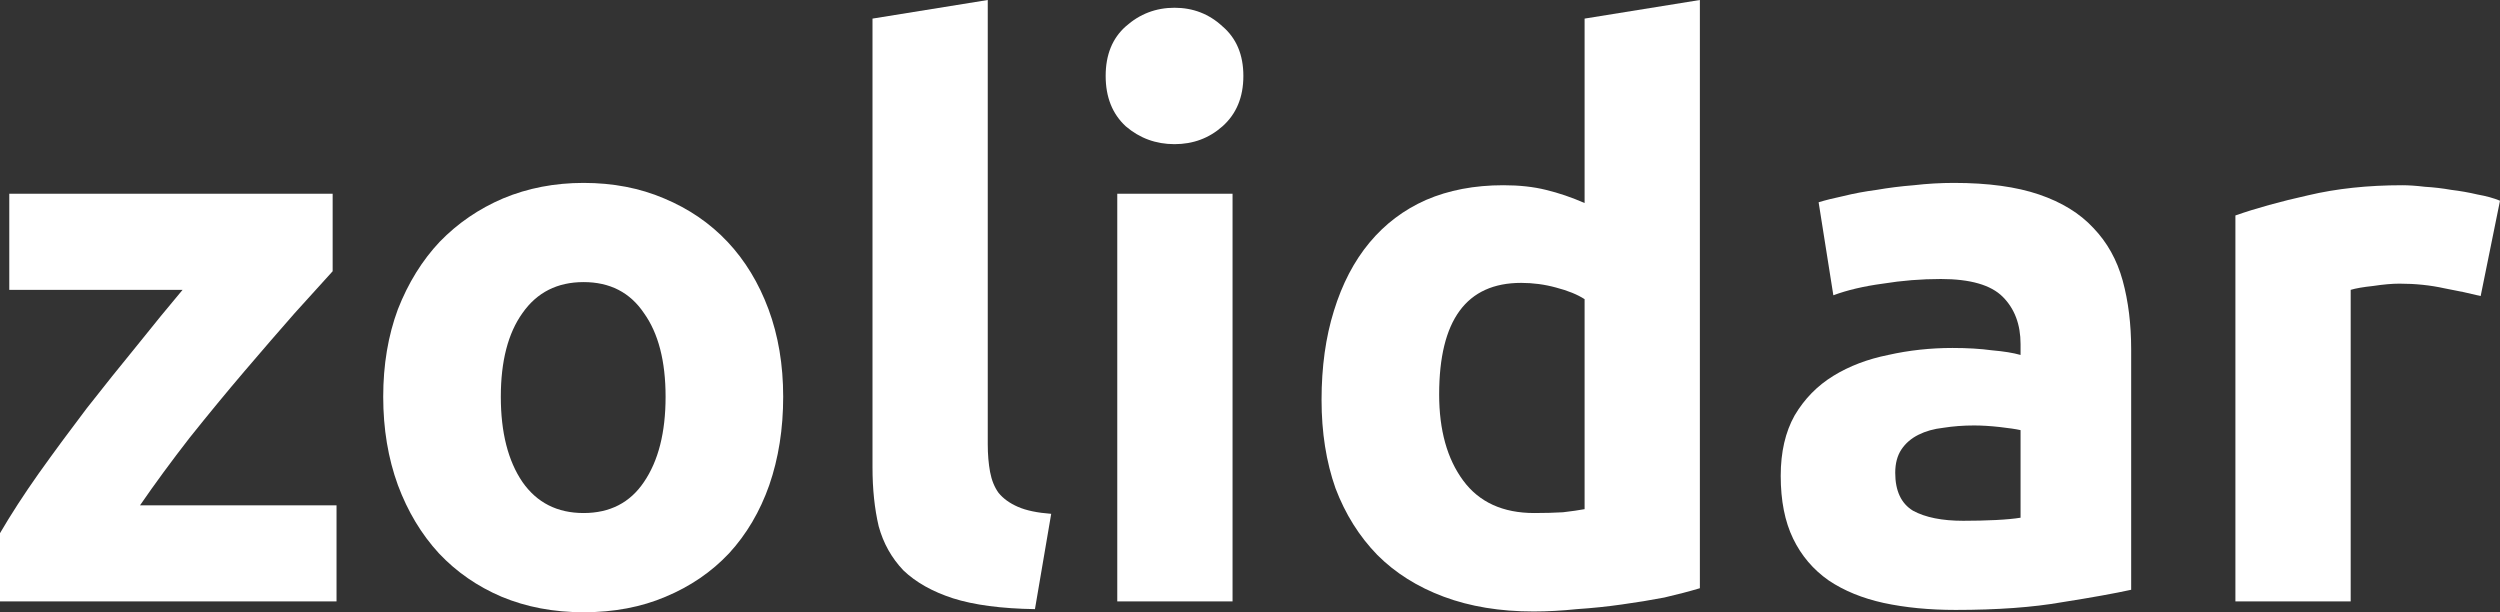
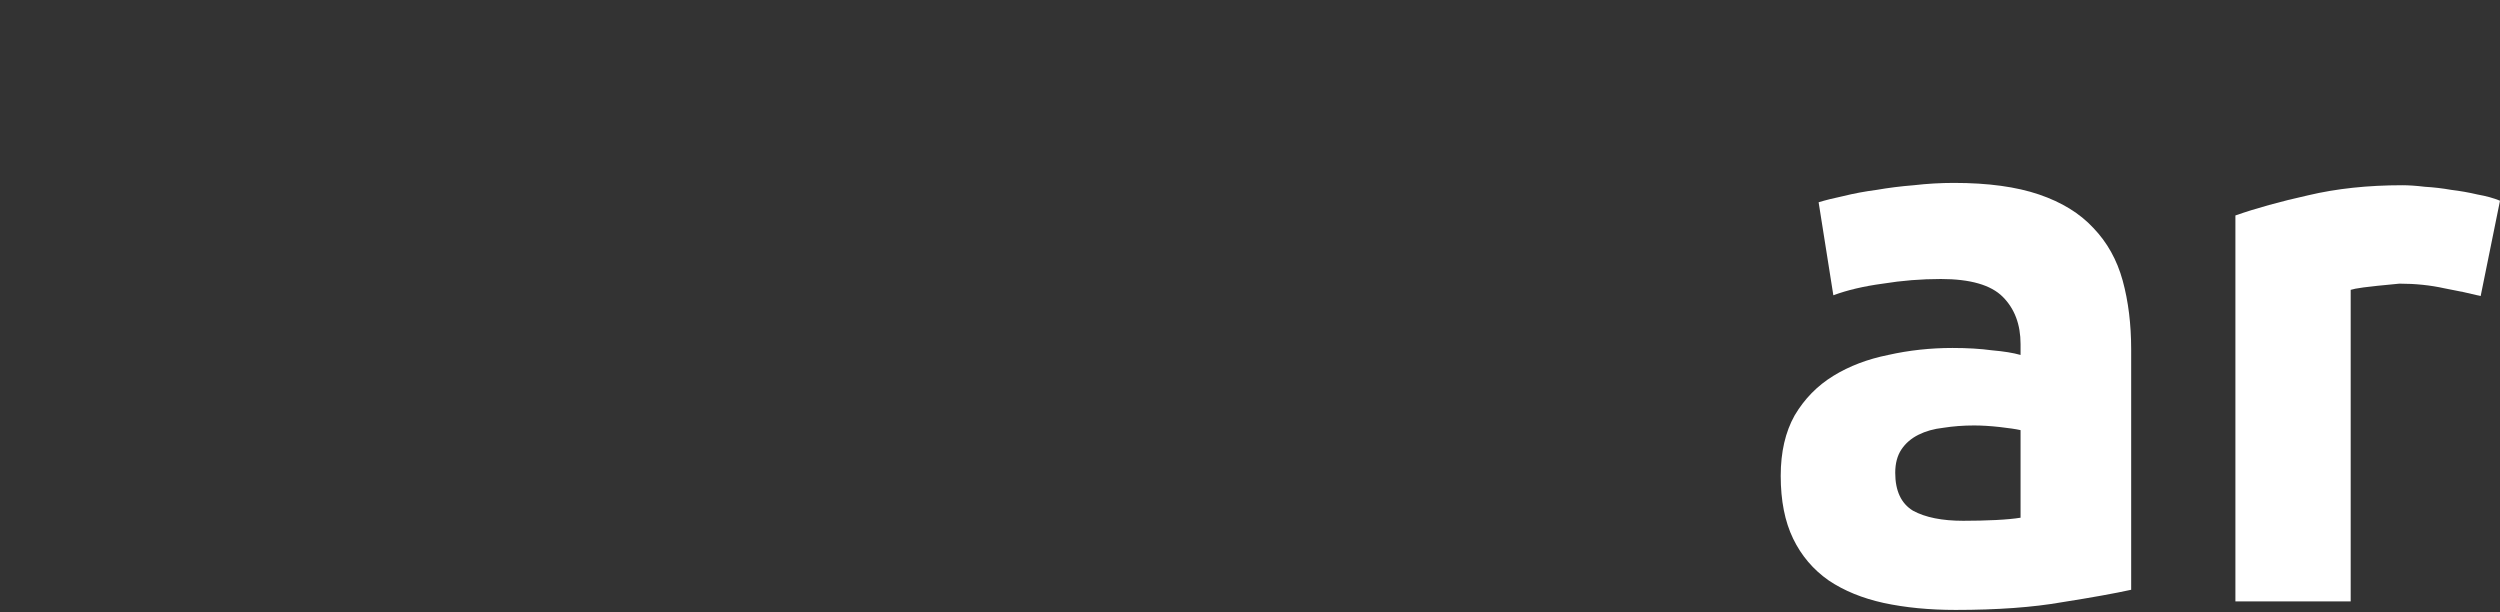
<svg xmlns="http://www.w3.org/2000/svg" width="98" height="24" viewBox="0 0 98 24" fill="none">
  <rect x="0" y="0" width="98" height="24" fill="#333333" stroke="none" />
-   <path d="M13.04 10.633C12.677 11.038 12.181 11.585 11.554 12.273C10.948 12.962 10.291 13.722 9.583 14.552C8.876 15.382 8.158 16.253 7.43 17.165C6.722 18.076 6.075 18.957 5.489 19.808H13.192V23.575H0V20.901C0.425 20.172 0.93 19.392 1.516 18.562C2.123 17.711 2.75 16.861 3.397 16.01C4.064 15.159 4.721 14.339 5.368 13.549C6.015 12.739 6.611 12.01 7.157 11.362H0.364V7.595H13.04V10.633Z" fill="white" />
-   <path d="M30.701 15.554C30.701 16.81 30.519 17.965 30.155 19.018C29.791 20.051 29.266 20.942 28.578 21.691C27.891 22.42 27.062 22.987 26.091 23.392C25.141 23.797 24.07 24 22.877 24C21.704 24 20.633 23.797 19.662 23.392C18.712 22.987 17.893 22.42 17.206 21.691C16.518 20.942 15.983 20.051 15.598 19.018C15.214 17.965 15.022 16.81 15.022 15.554C15.022 14.299 15.214 13.154 15.598 12.121C16.003 11.089 16.549 10.208 17.236 9.478C17.944 8.749 18.773 8.182 19.723 7.777C20.693 7.372 21.745 7.17 22.877 7.17C24.029 7.17 25.081 7.372 26.031 7.777C27.001 8.182 27.83 8.749 28.518 9.478C29.205 10.208 29.741 11.089 30.125 12.121C30.509 13.154 30.701 14.299 30.701 15.554ZM26.091 15.554C26.091 14.157 25.808 13.063 25.242 12.273C24.697 11.463 23.908 11.058 22.877 11.058C21.846 11.058 21.047 11.463 20.481 12.273C19.915 13.063 19.632 14.157 19.632 15.554C19.632 16.952 19.915 18.066 20.481 18.896C21.047 19.706 21.846 20.111 22.877 20.111C23.908 20.111 24.697 19.706 25.242 18.896C25.808 18.066 26.091 16.952 26.091 15.554Z" fill="white" />
-   <path d="M40.57 23.878C39.256 23.858 38.184 23.716 37.355 23.453C36.547 23.19 35.9 22.825 35.414 22.36C34.95 21.873 34.626 21.296 34.444 20.628C34.282 19.939 34.202 19.17 34.202 18.319V0.729L38.72 0V17.408C38.72 17.813 38.751 18.177 38.811 18.501C38.872 18.825 38.983 19.099 39.145 19.322C39.327 19.544 39.579 19.727 39.903 19.868C40.226 20.01 40.661 20.101 41.207 20.142L40.57 23.878Z" fill="white" />
-   <path d="M48.316 23.575H43.797V7.595H48.316V23.575ZM48.74 2.977C48.74 3.808 48.467 4.466 47.921 4.952C47.396 5.418 46.769 5.651 46.041 5.651C45.313 5.651 44.676 5.418 44.131 4.952C43.605 4.466 43.342 3.808 43.342 2.977C43.342 2.147 43.605 1.499 44.131 1.033C44.676 0.547 45.313 0.304 46.041 0.304C46.769 0.304 47.396 0.547 47.921 1.033C48.467 1.499 48.74 2.147 48.74 2.977Z" fill="white" />
-   <path d="M56.415 15.463C56.415 16.861 56.728 17.985 57.355 18.835C57.982 19.686 58.912 20.111 60.145 20.111C60.549 20.111 60.923 20.101 61.267 20.081C61.611 20.041 61.894 20 62.116 19.959V11.727C61.833 11.544 61.459 11.392 60.994 11.271C60.549 11.149 60.094 11.089 59.629 11.089C57.486 11.089 56.415 12.547 56.415 15.463ZM66.635 23.058C66.23 23.18 65.765 23.301 65.24 23.423C64.714 23.524 64.158 23.615 63.572 23.696C63.006 23.777 62.419 23.838 61.813 23.878C61.227 23.939 60.66 23.97 60.115 23.97C58.8 23.97 57.628 23.777 56.597 23.392C55.566 23.008 54.696 22.461 53.989 21.752C53.281 21.023 52.735 20.152 52.351 19.139C51.987 18.106 51.805 16.952 51.805 15.676C51.805 14.38 51.967 13.215 52.29 12.182C52.614 11.129 53.079 10.238 53.685 9.509C54.292 8.78 55.03 8.223 55.899 7.838C56.789 7.453 57.8 7.261 58.932 7.261C59.559 7.261 60.115 7.322 60.6 7.443C61.105 7.565 61.611 7.737 62.116 7.959V0.729L66.635 0V23.058Z" fill="white" />
  <path d="M76.961 20.415C77.406 20.415 77.831 20.405 78.235 20.385C78.639 20.365 78.963 20.334 79.206 20.294V16.861C79.024 16.82 78.751 16.78 78.387 16.739C78.023 16.699 77.689 16.678 77.386 16.678C76.961 16.678 76.557 16.709 76.173 16.77C75.809 16.81 75.486 16.901 75.203 17.043C74.919 17.185 74.697 17.377 74.535 17.62C74.374 17.863 74.293 18.167 74.293 18.532C74.293 19.241 74.525 19.737 74.99 20.02C75.475 20.284 76.132 20.415 76.961 20.415ZM76.597 7.17C77.932 7.17 79.044 7.322 79.933 7.625C80.823 7.929 81.531 8.365 82.056 8.932C82.602 9.499 82.986 10.187 83.209 10.998C83.431 11.808 83.542 12.709 83.542 13.701V23.119C82.895 23.261 81.996 23.423 80.843 23.605C79.691 23.808 78.296 23.909 76.658 23.909C75.627 23.909 74.687 23.818 73.838 23.635C73.009 23.453 72.291 23.16 71.685 22.754C71.078 22.329 70.613 21.782 70.29 21.114C69.966 20.446 69.804 19.625 69.804 18.653C69.804 17.721 69.986 16.932 70.35 16.284C70.734 15.635 71.24 15.119 71.867 14.734C72.493 14.349 73.211 14.076 74.02 13.914C74.829 13.732 75.668 13.64 76.537 13.64C77.123 13.64 77.639 13.671 78.084 13.732C78.549 13.772 78.923 13.833 79.206 13.914V13.489C79.206 12.719 78.973 12.101 78.508 11.635C78.043 11.17 77.234 10.937 76.082 10.937C75.314 10.937 74.555 10.998 73.808 11.119C73.059 11.22 72.412 11.372 71.867 11.575L71.29 7.929C71.553 7.848 71.877 7.767 72.261 7.686C72.665 7.585 73.1 7.504 73.565 7.443C74.03 7.362 74.515 7.301 75.02 7.261C75.546 7.2 76.072 7.17 76.597 7.17Z" fill="white" />
-   <path d="M97.242 11.605C96.838 11.504 96.362 11.402 95.817 11.301C95.271 11.18 94.684 11.119 94.058 11.119C93.775 11.119 93.431 11.149 93.026 11.21C92.642 11.251 92.349 11.301 92.147 11.362V23.575H87.628V8.446C88.437 8.162 89.387 7.899 90.479 7.656C91.591 7.392 92.824 7.261 94.179 7.261C94.421 7.261 94.715 7.281 95.058 7.322C95.402 7.342 95.746 7.382 96.089 7.443C96.433 7.484 96.777 7.544 97.121 7.625C97.464 7.686 97.757 7.767 98 7.868L97.242 11.605Z" fill="white" />
+   <path d="M97.242 11.605C96.838 11.504 96.362 11.402 95.817 11.301C95.271 11.18 94.684 11.119 94.058 11.119C92.642 11.251 92.349 11.301 92.147 11.362V23.575H87.628V8.446C88.437 8.162 89.387 7.899 90.479 7.656C91.591 7.392 92.824 7.261 94.179 7.261C94.421 7.261 94.715 7.281 95.058 7.322C95.402 7.342 95.746 7.382 96.089 7.443C96.433 7.484 96.777 7.544 97.121 7.625C97.464 7.686 97.757 7.767 98 7.868L97.242 11.605Z" fill="white" />
</svg>